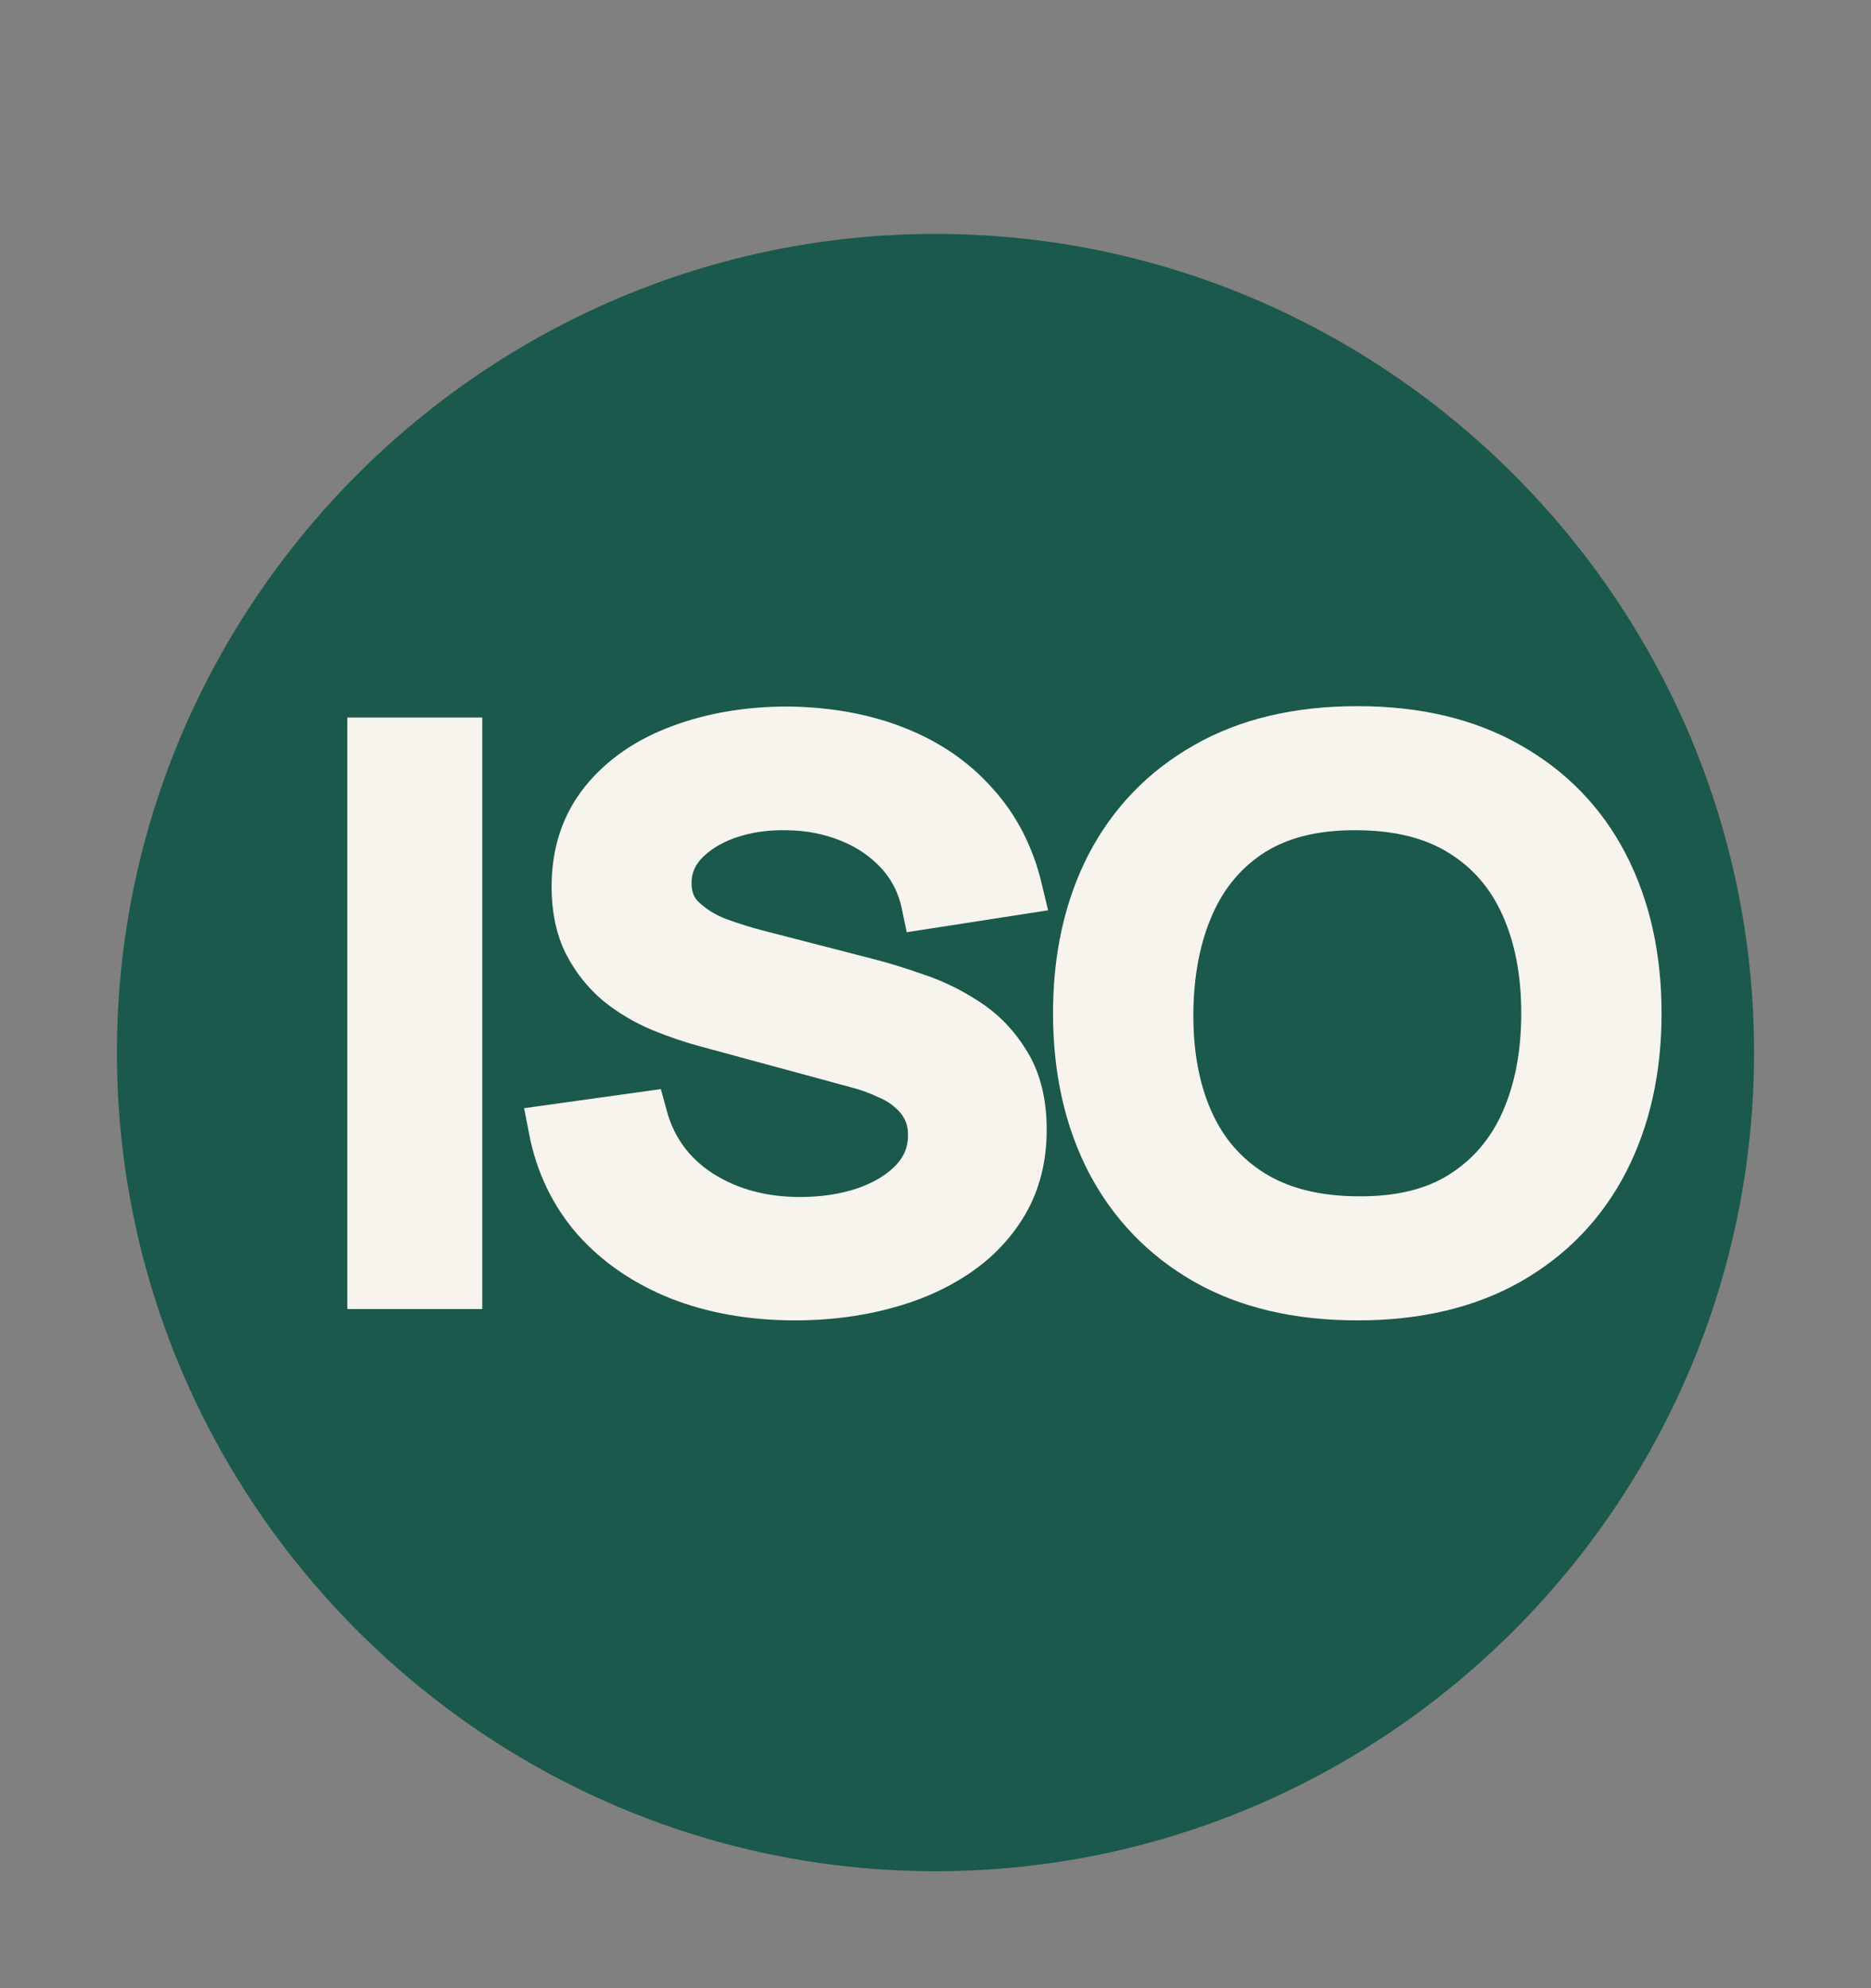
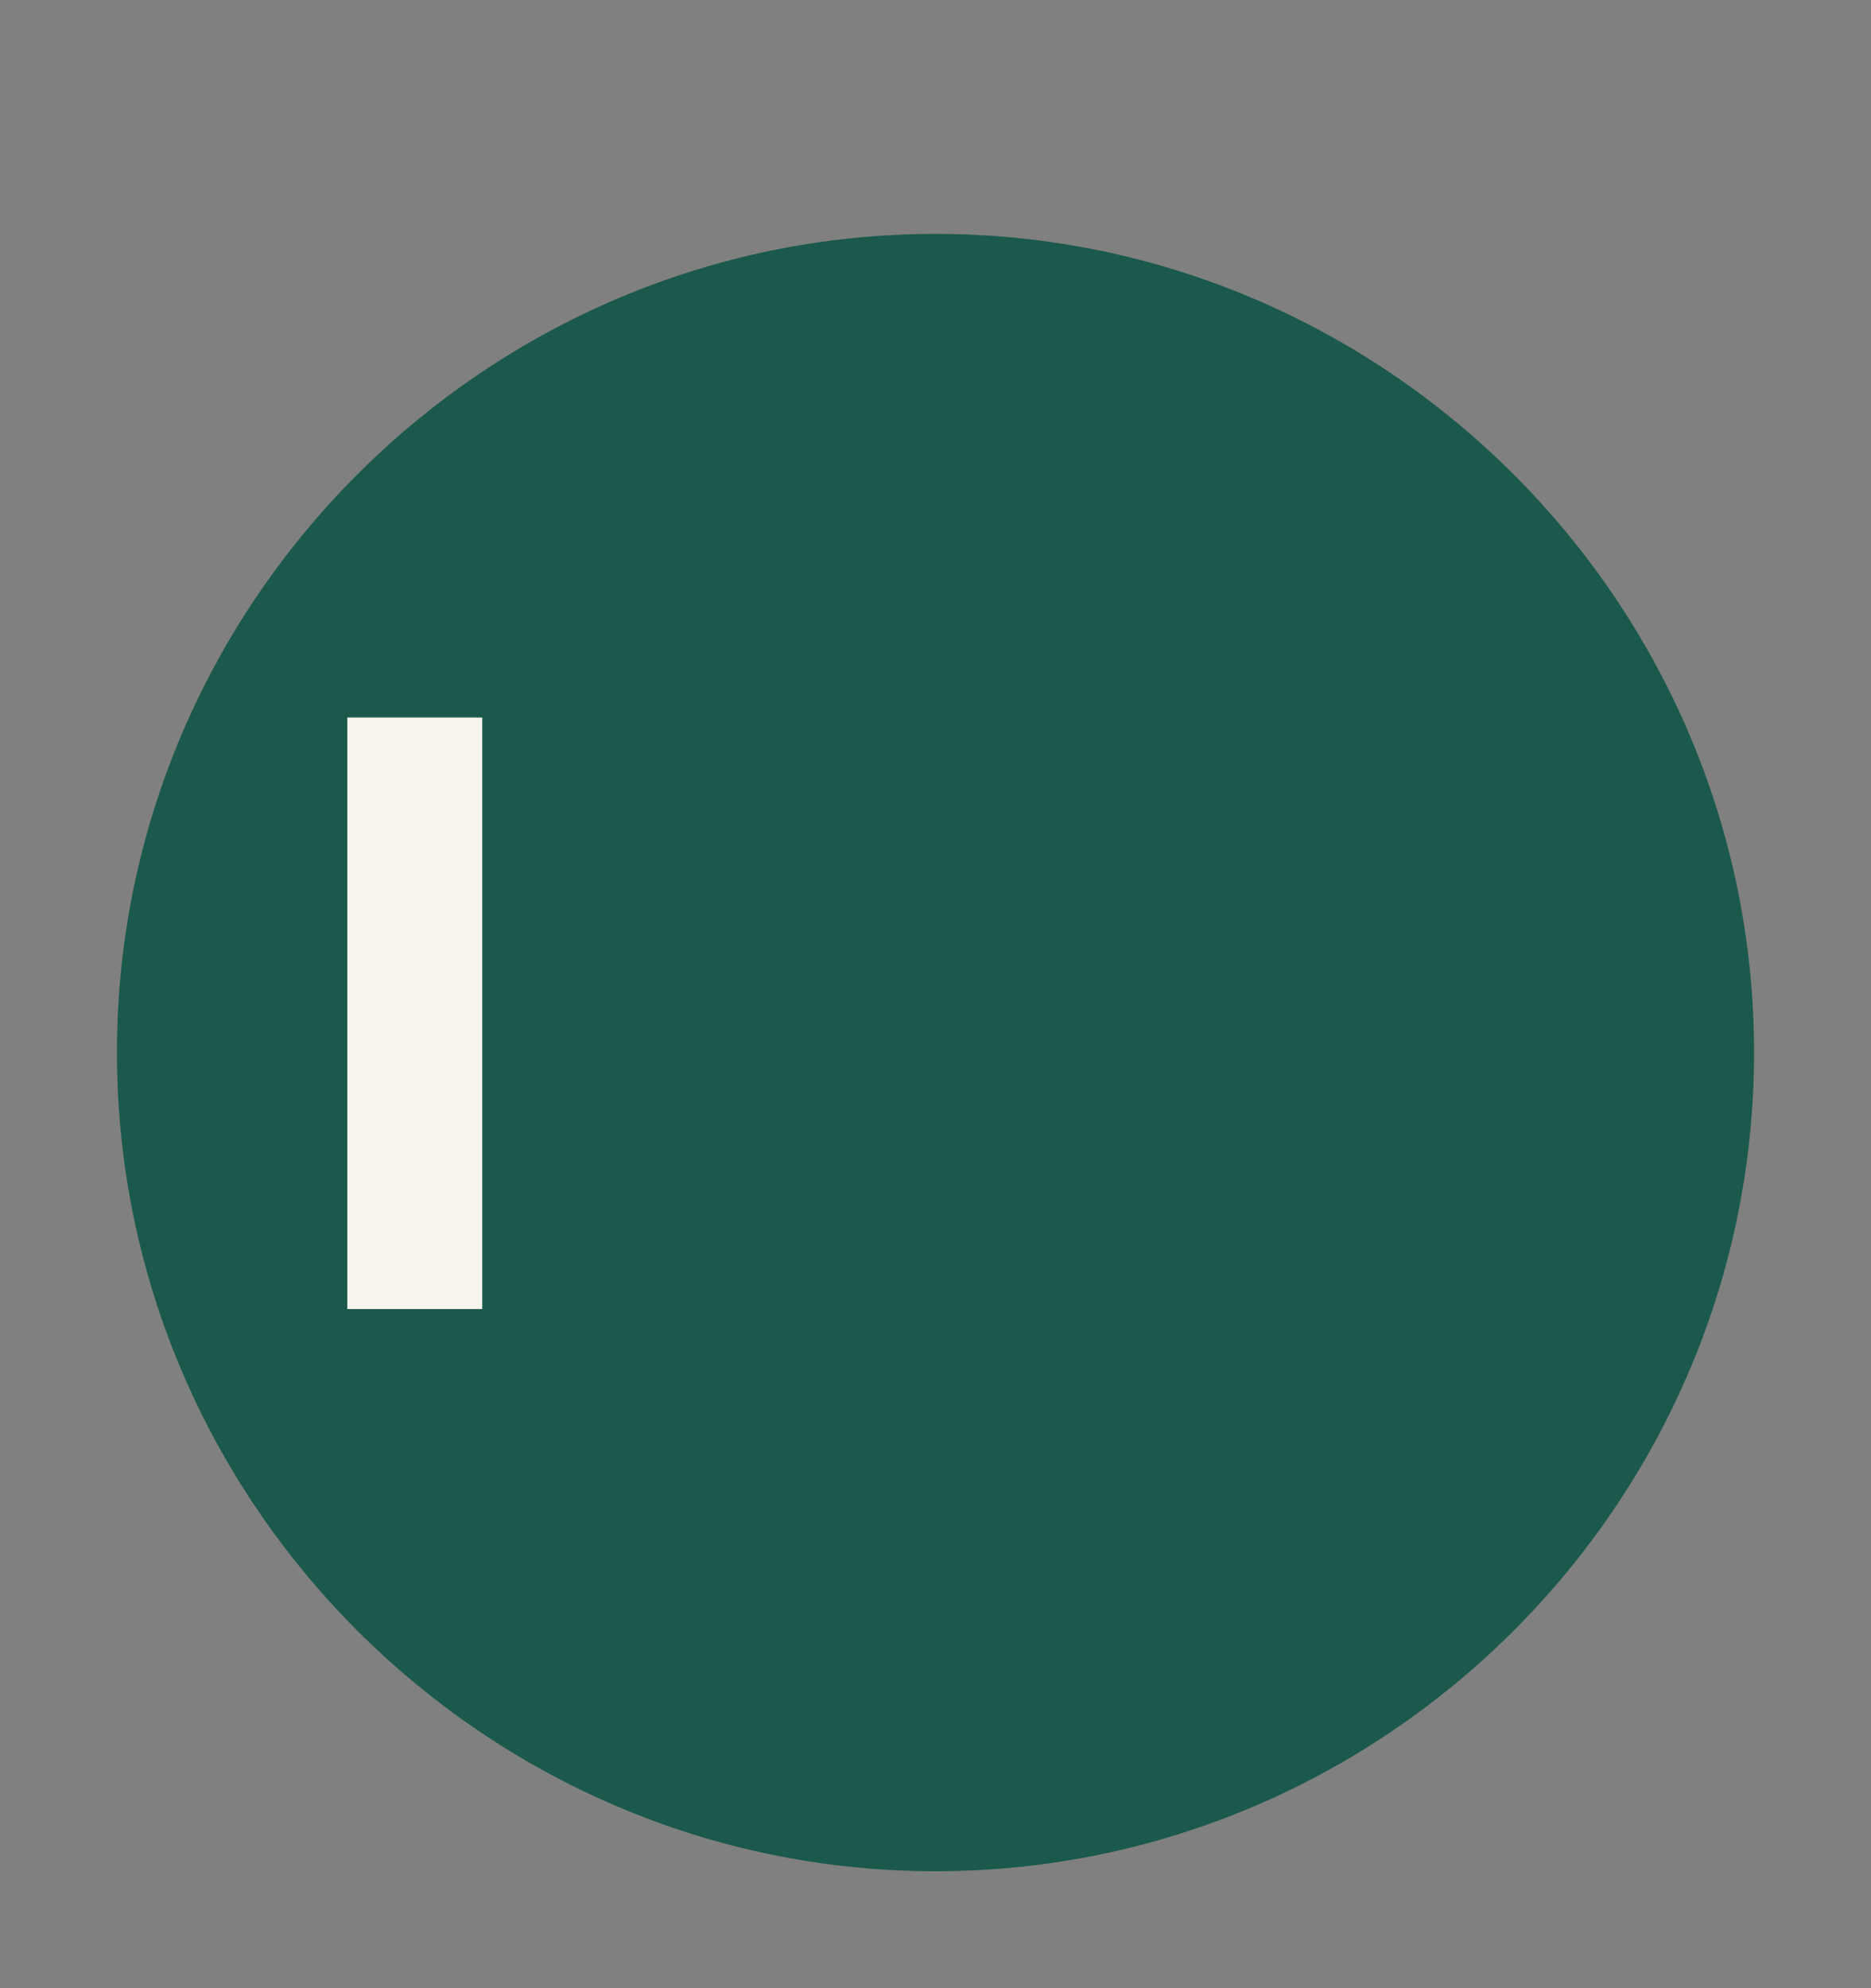
<svg xmlns="http://www.w3.org/2000/svg" width="16" height="17" viewBox="0 0 16 17" fill="none">
  <rect x="0" y="0" width="16" height="17" fill="#808080" stroke="none" />
  <path d="M8 16C11.85 16 15 12.85 15 9C15 5.15 11.85 2 8 2C4.15 2 1 5.15 1 9C1 12.85 4.15 16 8 16Z" fill="#1A594B" />
-   <path d="M11.609 11.08C11.102 11.08 10.671 10.979 10.315 10.777C9.959 10.573 9.686 10.29 9.496 9.927C9.309 9.564 9.215 9.143 9.215 8.664C9.215 8.185 9.309 7.764 9.496 7.401C9.686 7.038 9.959 6.756 10.315 6.554C10.671 6.35 11.102 6.248 11.609 6.248C12.112 6.248 12.542 6.35 12.899 6.554C13.257 6.756 13.53 7.038 13.718 7.401C13.905 7.764 13.999 8.185 13.999 8.664C13.999 9.143 13.905 9.564 13.718 9.927C13.53 10.29 13.257 10.573 12.899 10.777C12.542 10.979 12.112 11.08 11.609 11.08ZM11.609 10.439C11.967 10.443 12.265 10.371 12.501 10.223C12.74 10.073 12.92 9.864 13.039 9.598C13.159 9.33 13.219 9.018 13.219 8.664C13.219 8.31 13.159 8 13.039 7.736C12.92 7.47 12.74 7.263 12.501 7.115C12.265 6.967 11.967 6.891 11.609 6.889C11.25 6.885 10.951 6.957 10.712 7.105C10.476 7.253 10.297 7.462 10.178 7.73C10.059 7.998 9.998 8.31 9.995 8.664C9.993 9.018 10.051 9.329 10.171 9.595C10.29 9.859 10.47 10.065 10.709 10.213C10.95 10.361 11.25 10.437 11.609 10.439Z" fill="#F7F3ED" stroke="#F7F3ED" stroke-width="0.42" />
-   <path d="M6.801 11.08C6.438 11.08 6.11 11.023 5.817 10.909C5.526 10.793 5.286 10.629 5.096 10.416C4.909 10.201 4.787 9.947 4.73 9.653L5.497 9.546C5.574 9.83 5.736 10.051 5.982 10.21C6.228 10.367 6.515 10.445 6.843 10.445C7.047 10.445 7.234 10.416 7.405 10.358C7.576 10.298 7.714 10.213 7.817 10.104C7.922 9.992 7.975 9.859 7.975 9.704C7.975 9.621 7.958 9.546 7.926 9.482C7.895 9.418 7.852 9.362 7.796 9.315C7.742 9.265 7.675 9.223 7.595 9.189C7.518 9.152 7.432 9.121 7.339 9.096L6.042 8.744C5.915 8.71 5.786 8.666 5.655 8.612C5.524 8.557 5.403 8.485 5.293 8.397C5.185 8.306 5.097 8.196 5.029 8.065C4.961 7.932 4.927 7.771 4.927 7.582C4.927 7.296 5.007 7.055 5.166 6.857C5.328 6.657 5.546 6.507 5.82 6.406C6.094 6.303 6.401 6.251 6.741 6.251C7.083 6.256 7.389 6.312 7.658 6.419C7.93 6.526 8.155 6.681 8.333 6.883C8.514 7.082 8.638 7.325 8.706 7.611L7.919 7.733C7.883 7.559 7.808 7.41 7.694 7.285C7.579 7.159 7.438 7.062 7.272 6.995C7.105 6.927 6.925 6.891 6.731 6.889C6.543 6.885 6.371 6.911 6.214 6.967C6.059 7.022 5.935 7.101 5.841 7.202C5.75 7.303 5.704 7.419 5.704 7.549C5.704 7.678 5.745 7.782 5.827 7.862C5.909 7.941 6.01 8.005 6.129 8.052C6.251 8.097 6.372 8.135 6.492 8.165L7.426 8.406C7.544 8.436 7.676 8.477 7.824 8.529C7.974 8.578 8.118 8.648 8.256 8.738C8.397 8.828 8.513 8.948 8.604 9.099C8.695 9.247 8.741 9.434 8.741 9.659C8.741 9.893 8.69 10.099 8.586 10.278C8.483 10.454 8.342 10.602 8.161 10.722C7.983 10.84 7.777 10.929 7.543 10.989C7.308 11.05 7.061 11.08 6.801 11.08Z" fill="#F7F3ED" stroke="#F7F3ED" stroke-width="0.42" />
-   <path d="M3.18 10.983V6.345H3.914V10.983H3.18Z" fill="#F7F3ED" stroke="#F7F3ED" stroke-width="0.42" />
+   <path d="M3.18 10.983V6.345H3.914V10.983Z" fill="#F7F3ED" stroke="#F7F3ED" stroke-width="0.42" />
</svg>